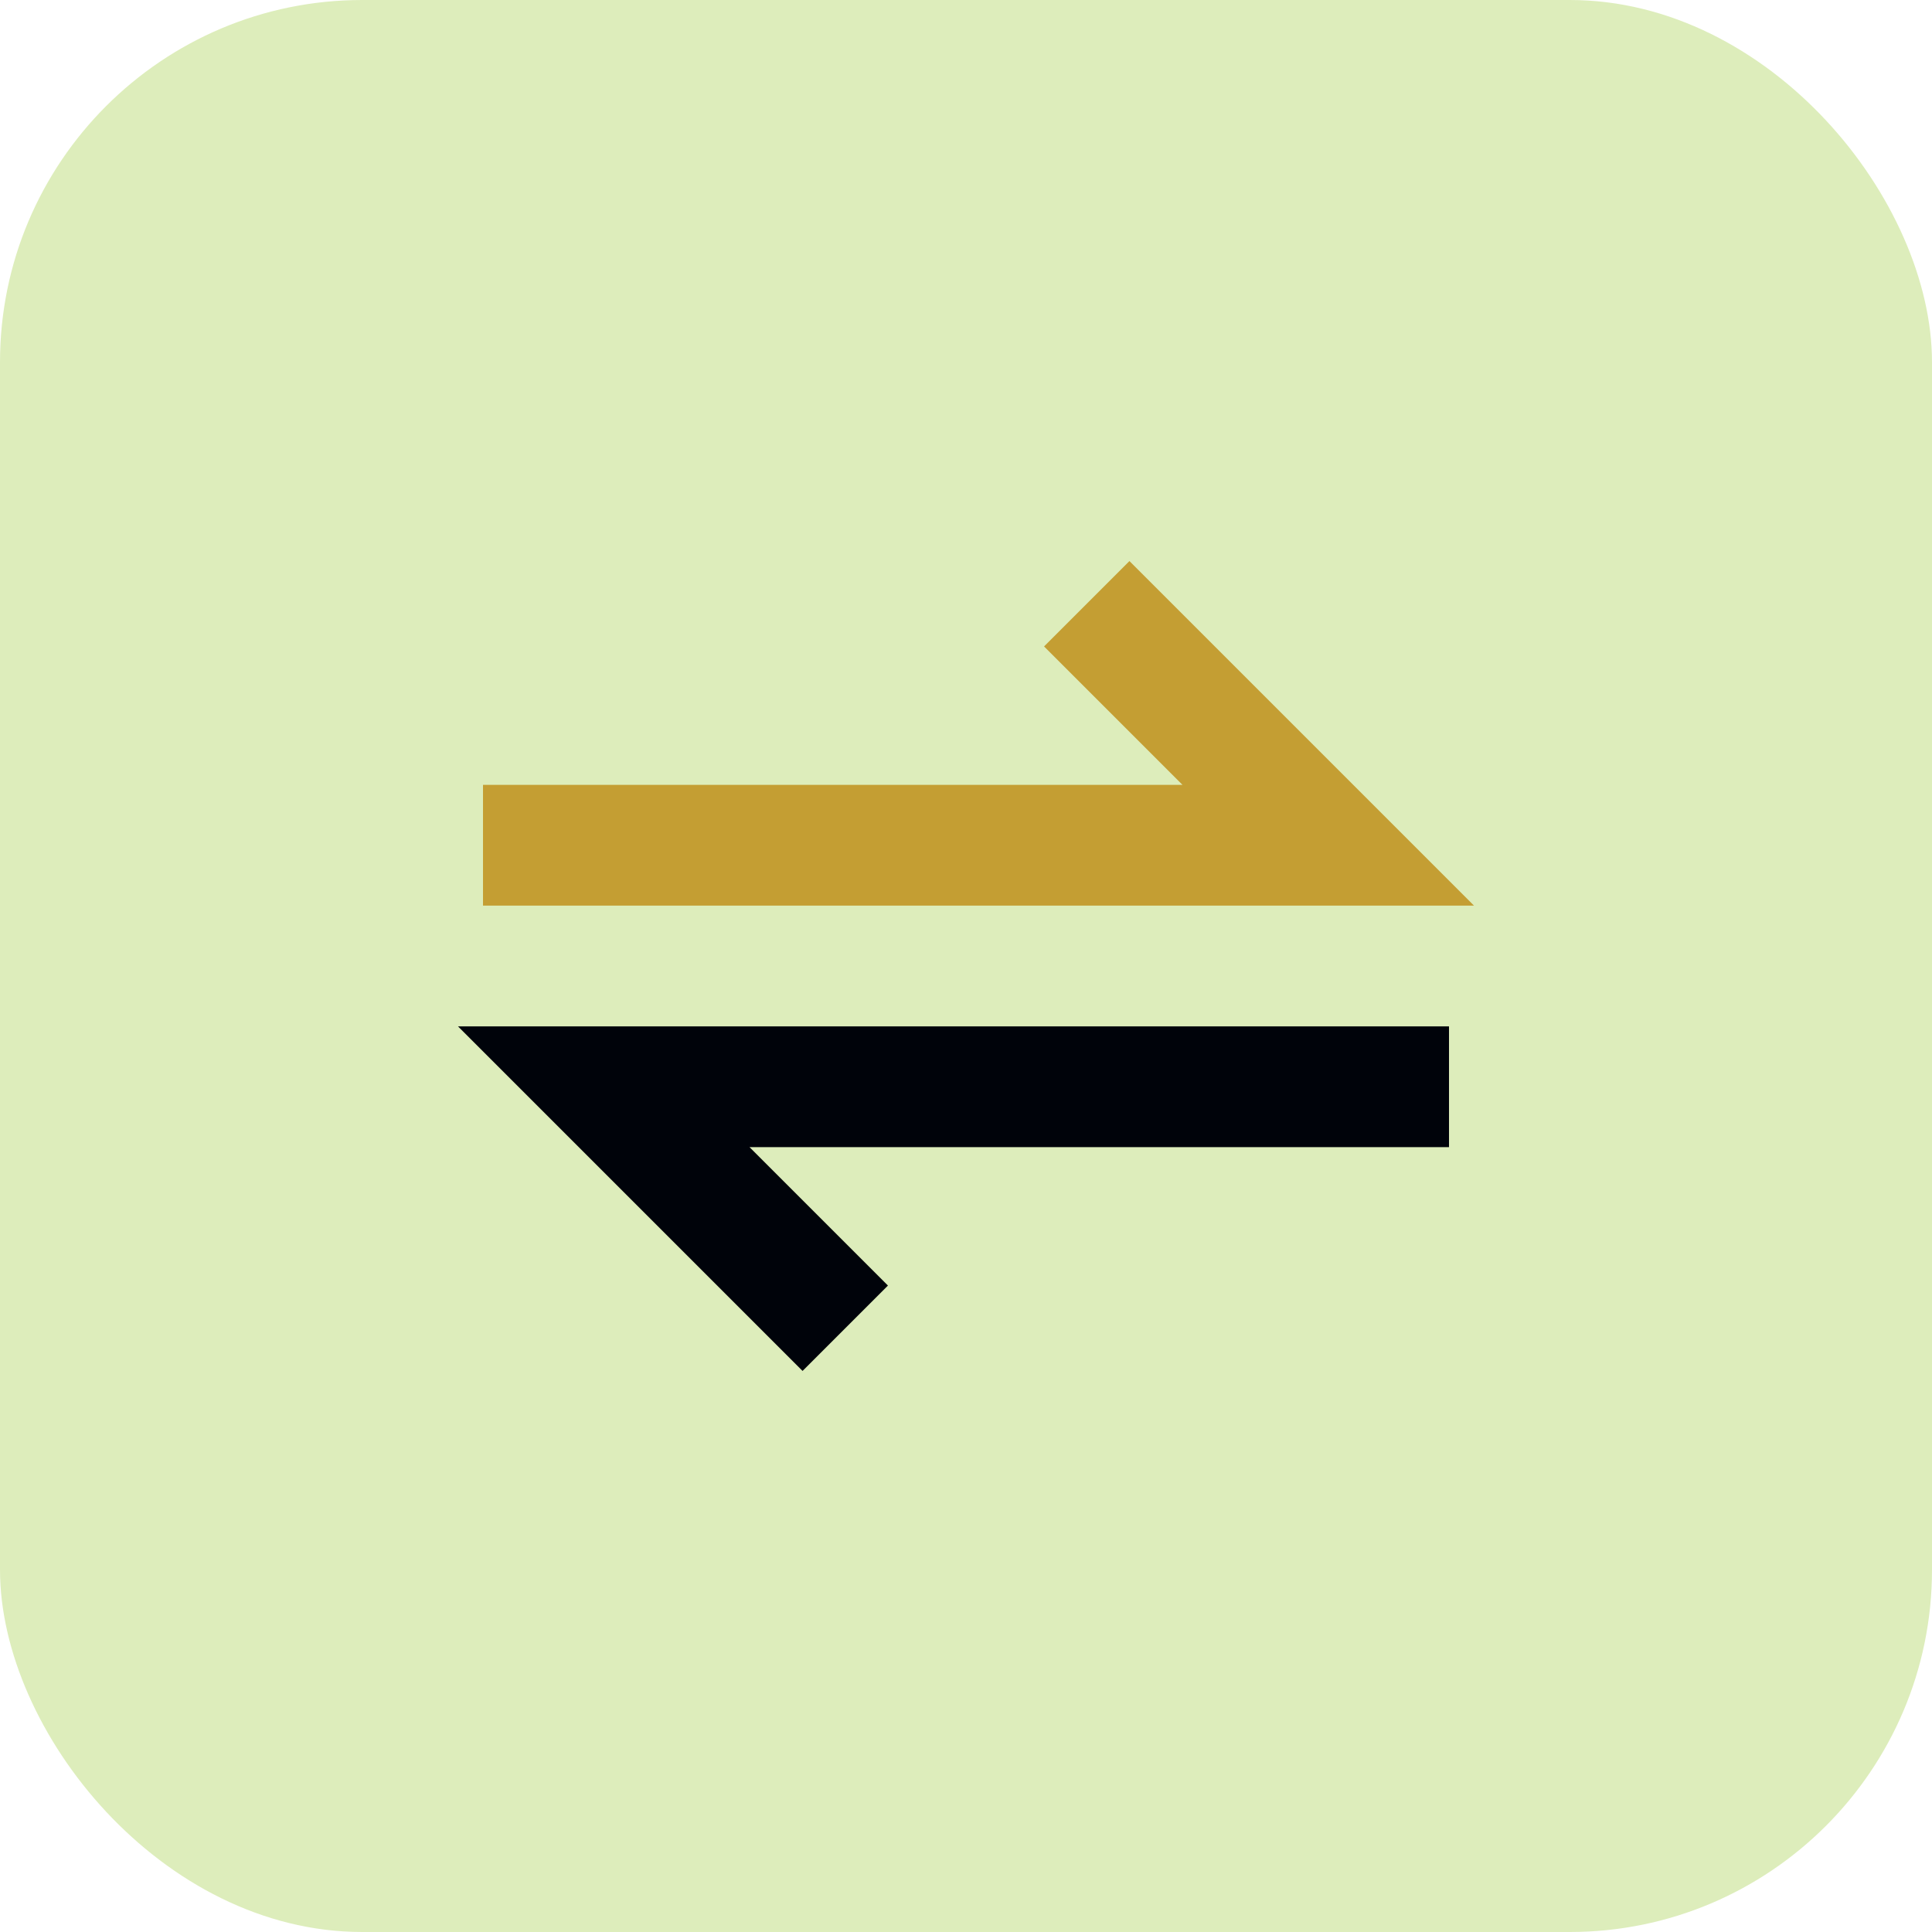
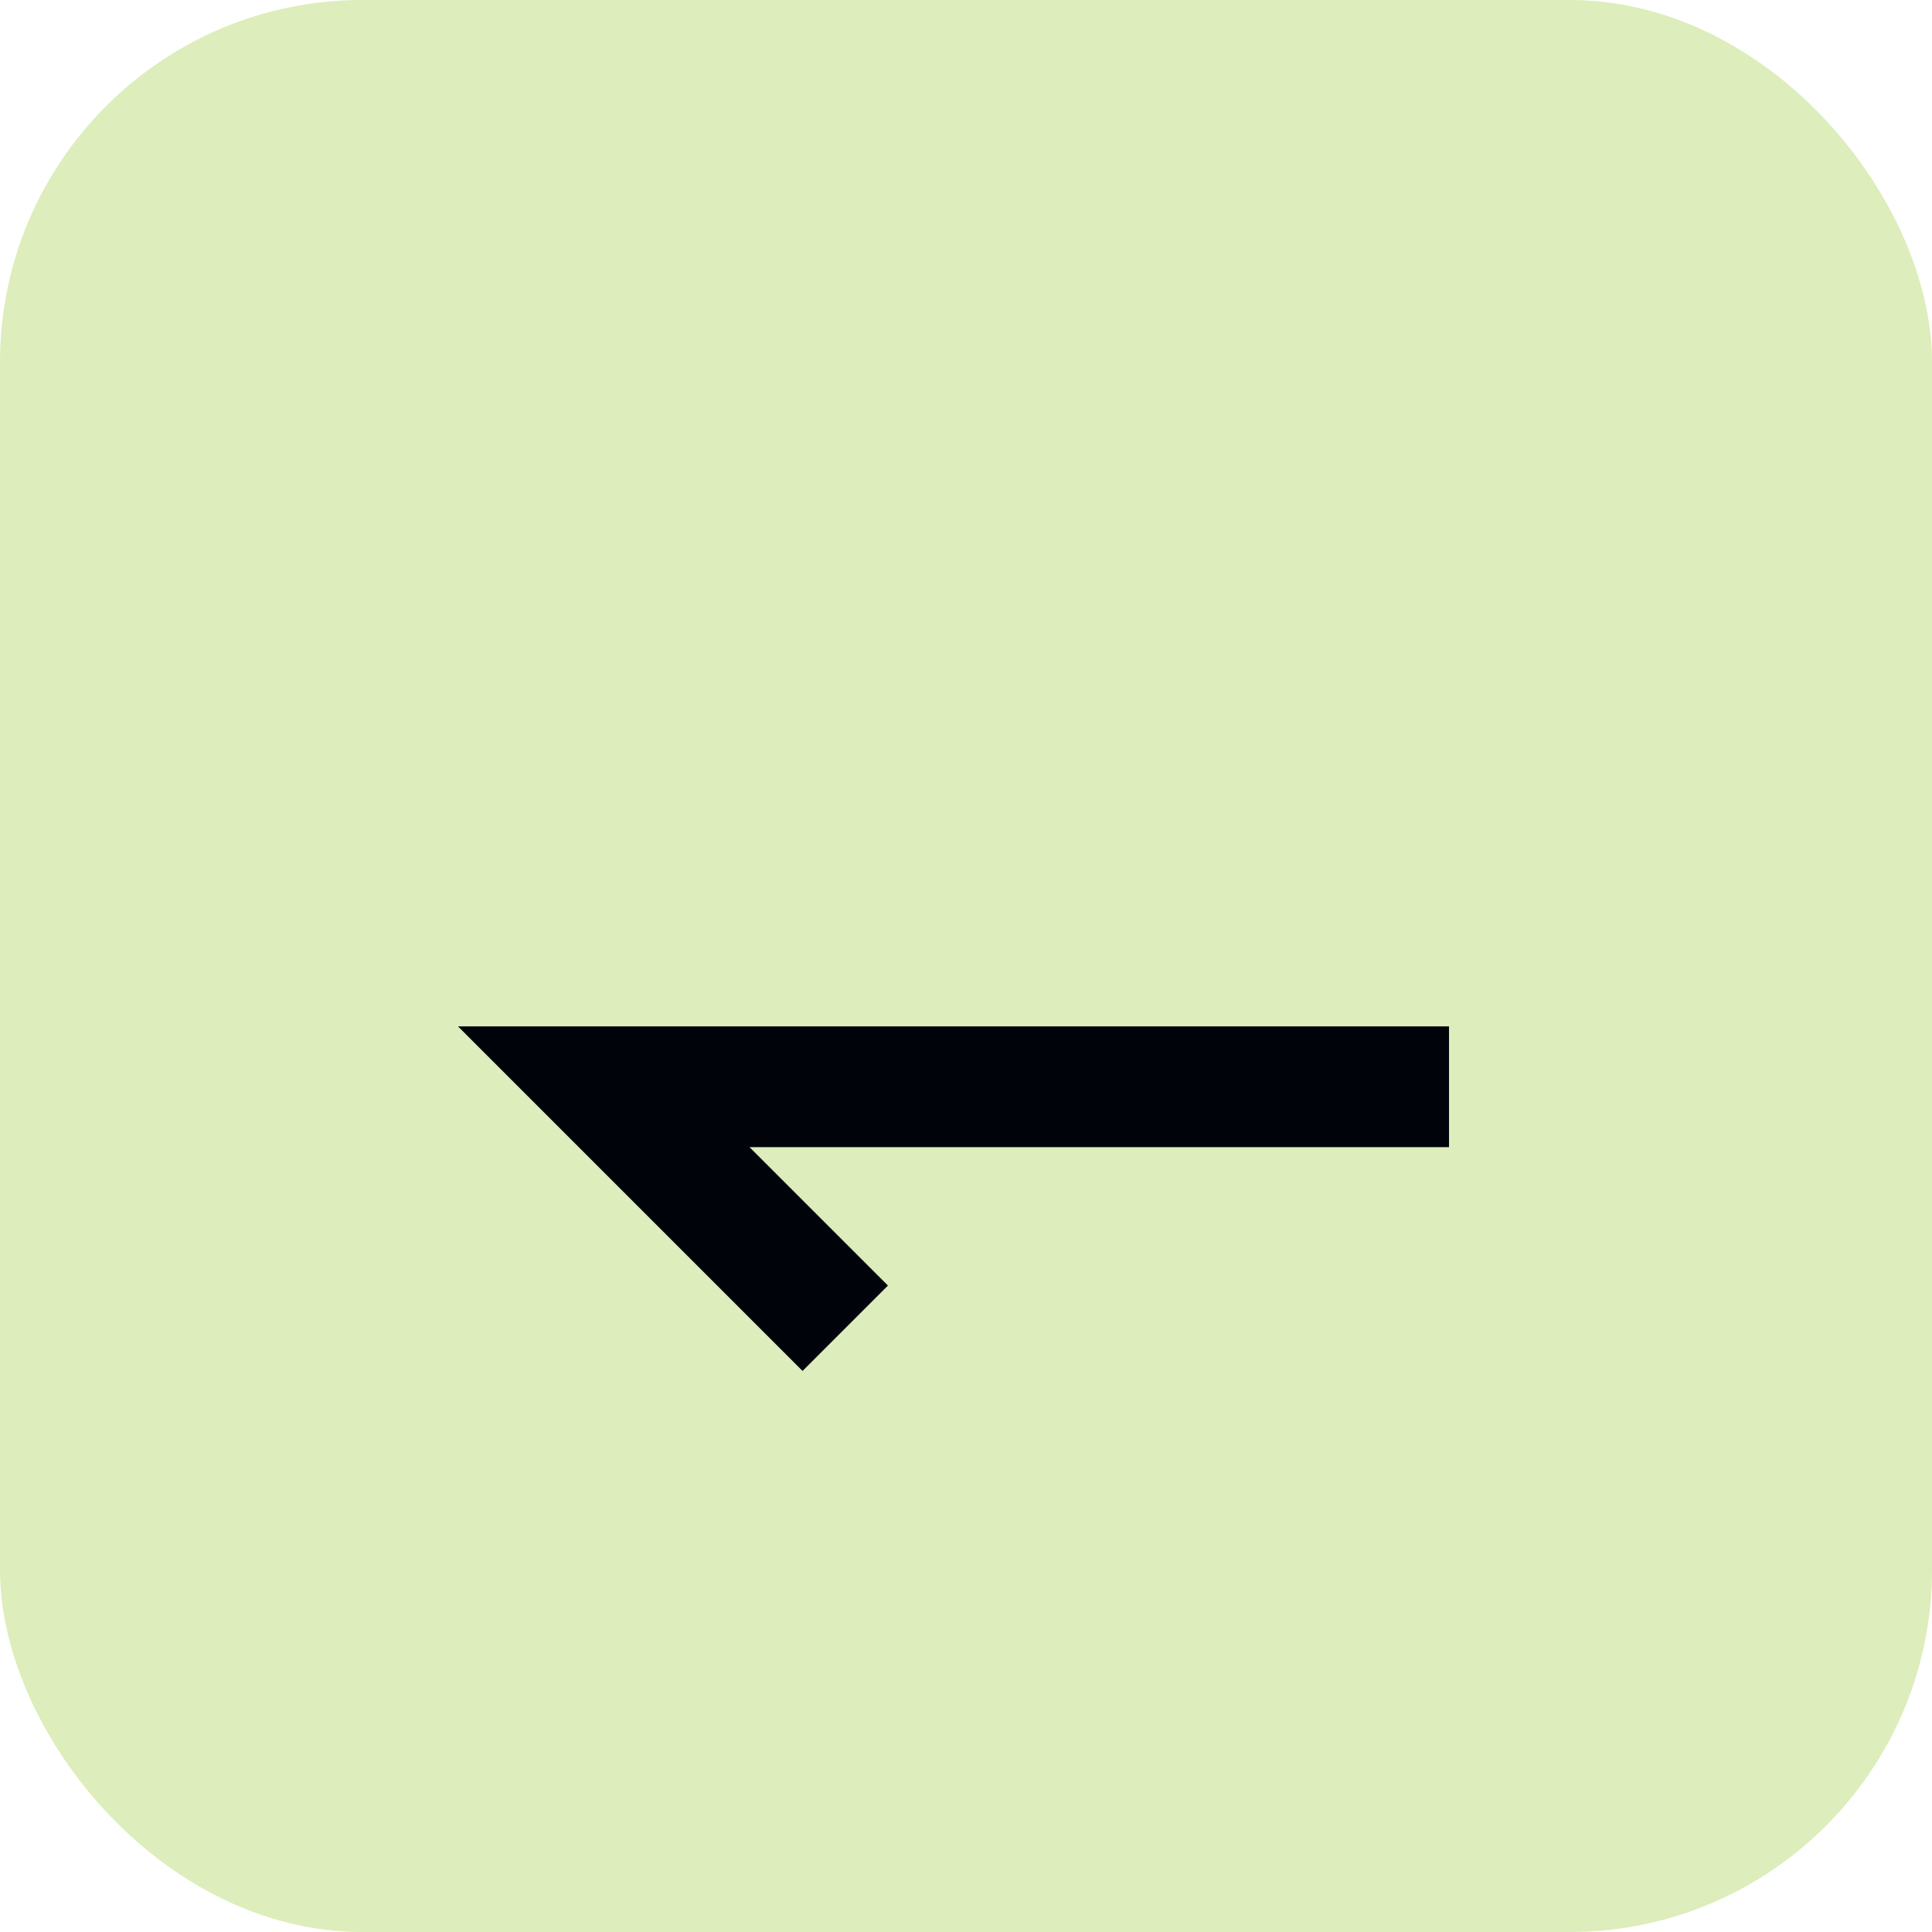
<svg xmlns="http://www.w3.org/2000/svg" width="32" height="32" viewBox="0 0 32 32" fill="none">
  <rect width="32" height="32" rx="6" fill="#ddedbb" />
  <g transform="translate(4, 4)">
    <path d="m9.293 18.707 1.414-1.414L8.414 15H20v-2H3.586l5.707 5.707z" fill="#00030a" />
-     <path d="m14.707 5.293-1.414 1.414L15.586 9H4v2h16.414l-5.707-5.707z" fill="#c49e33" />
  </g>
</svg>